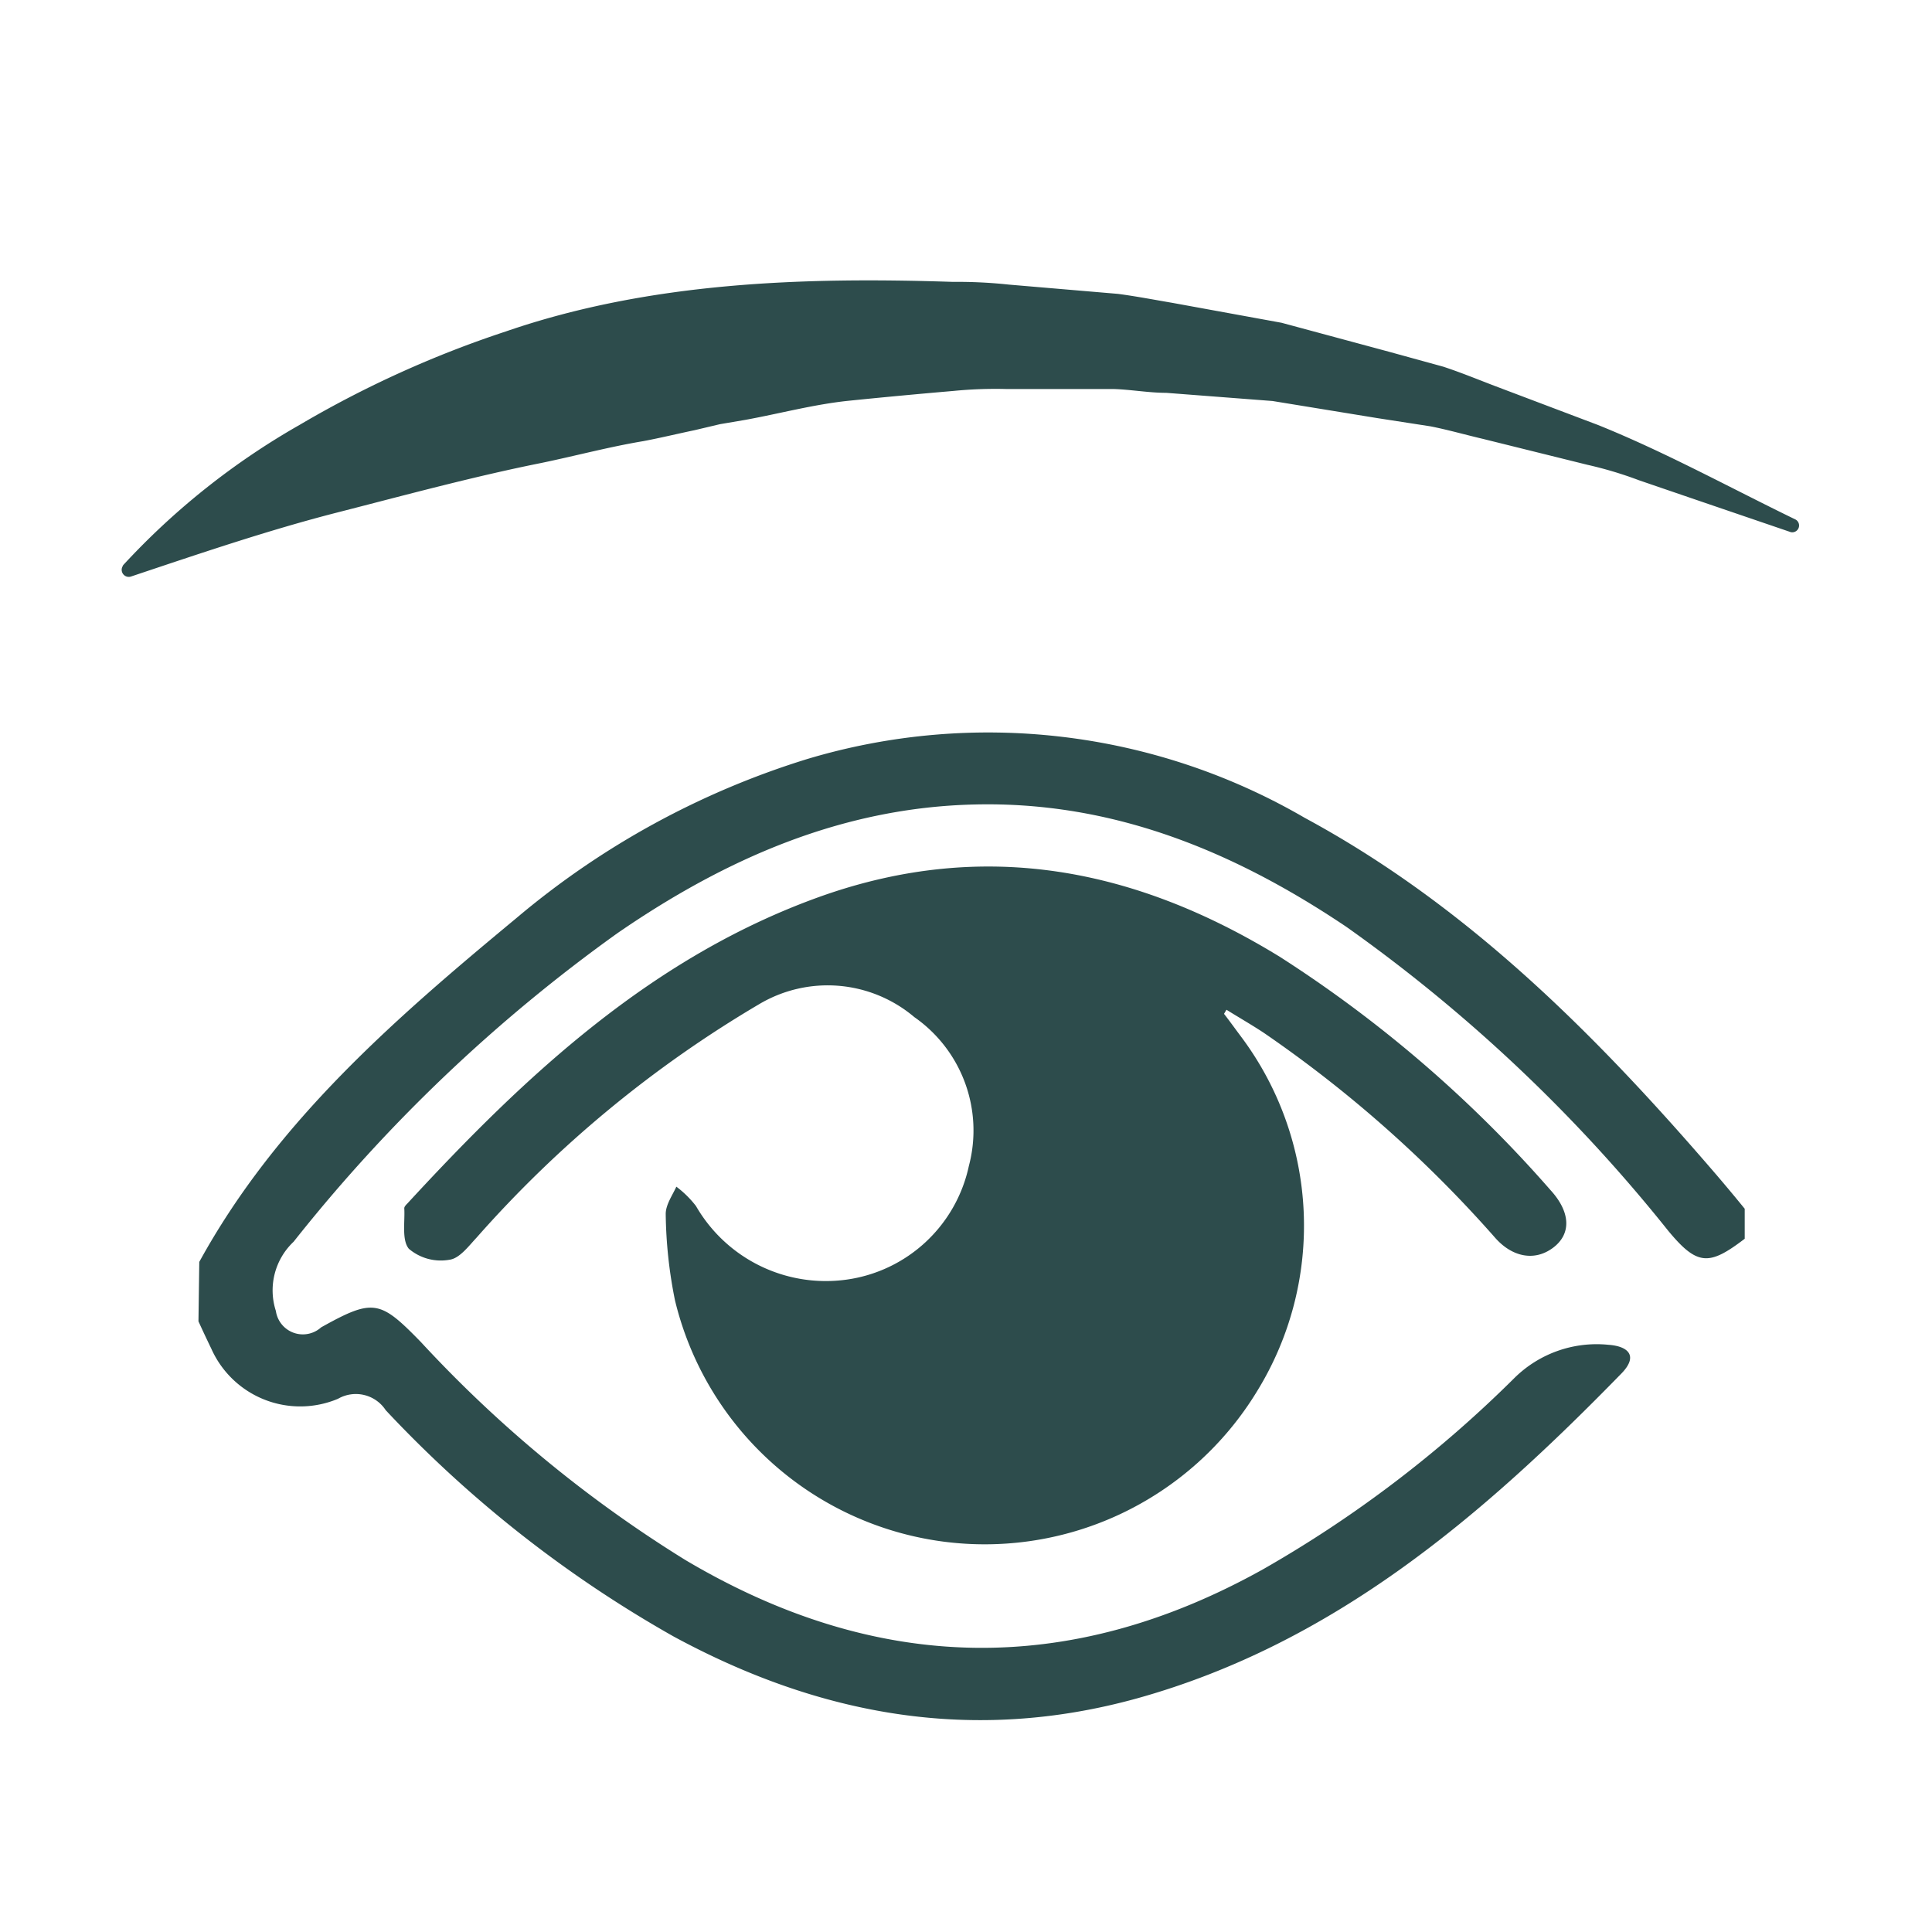
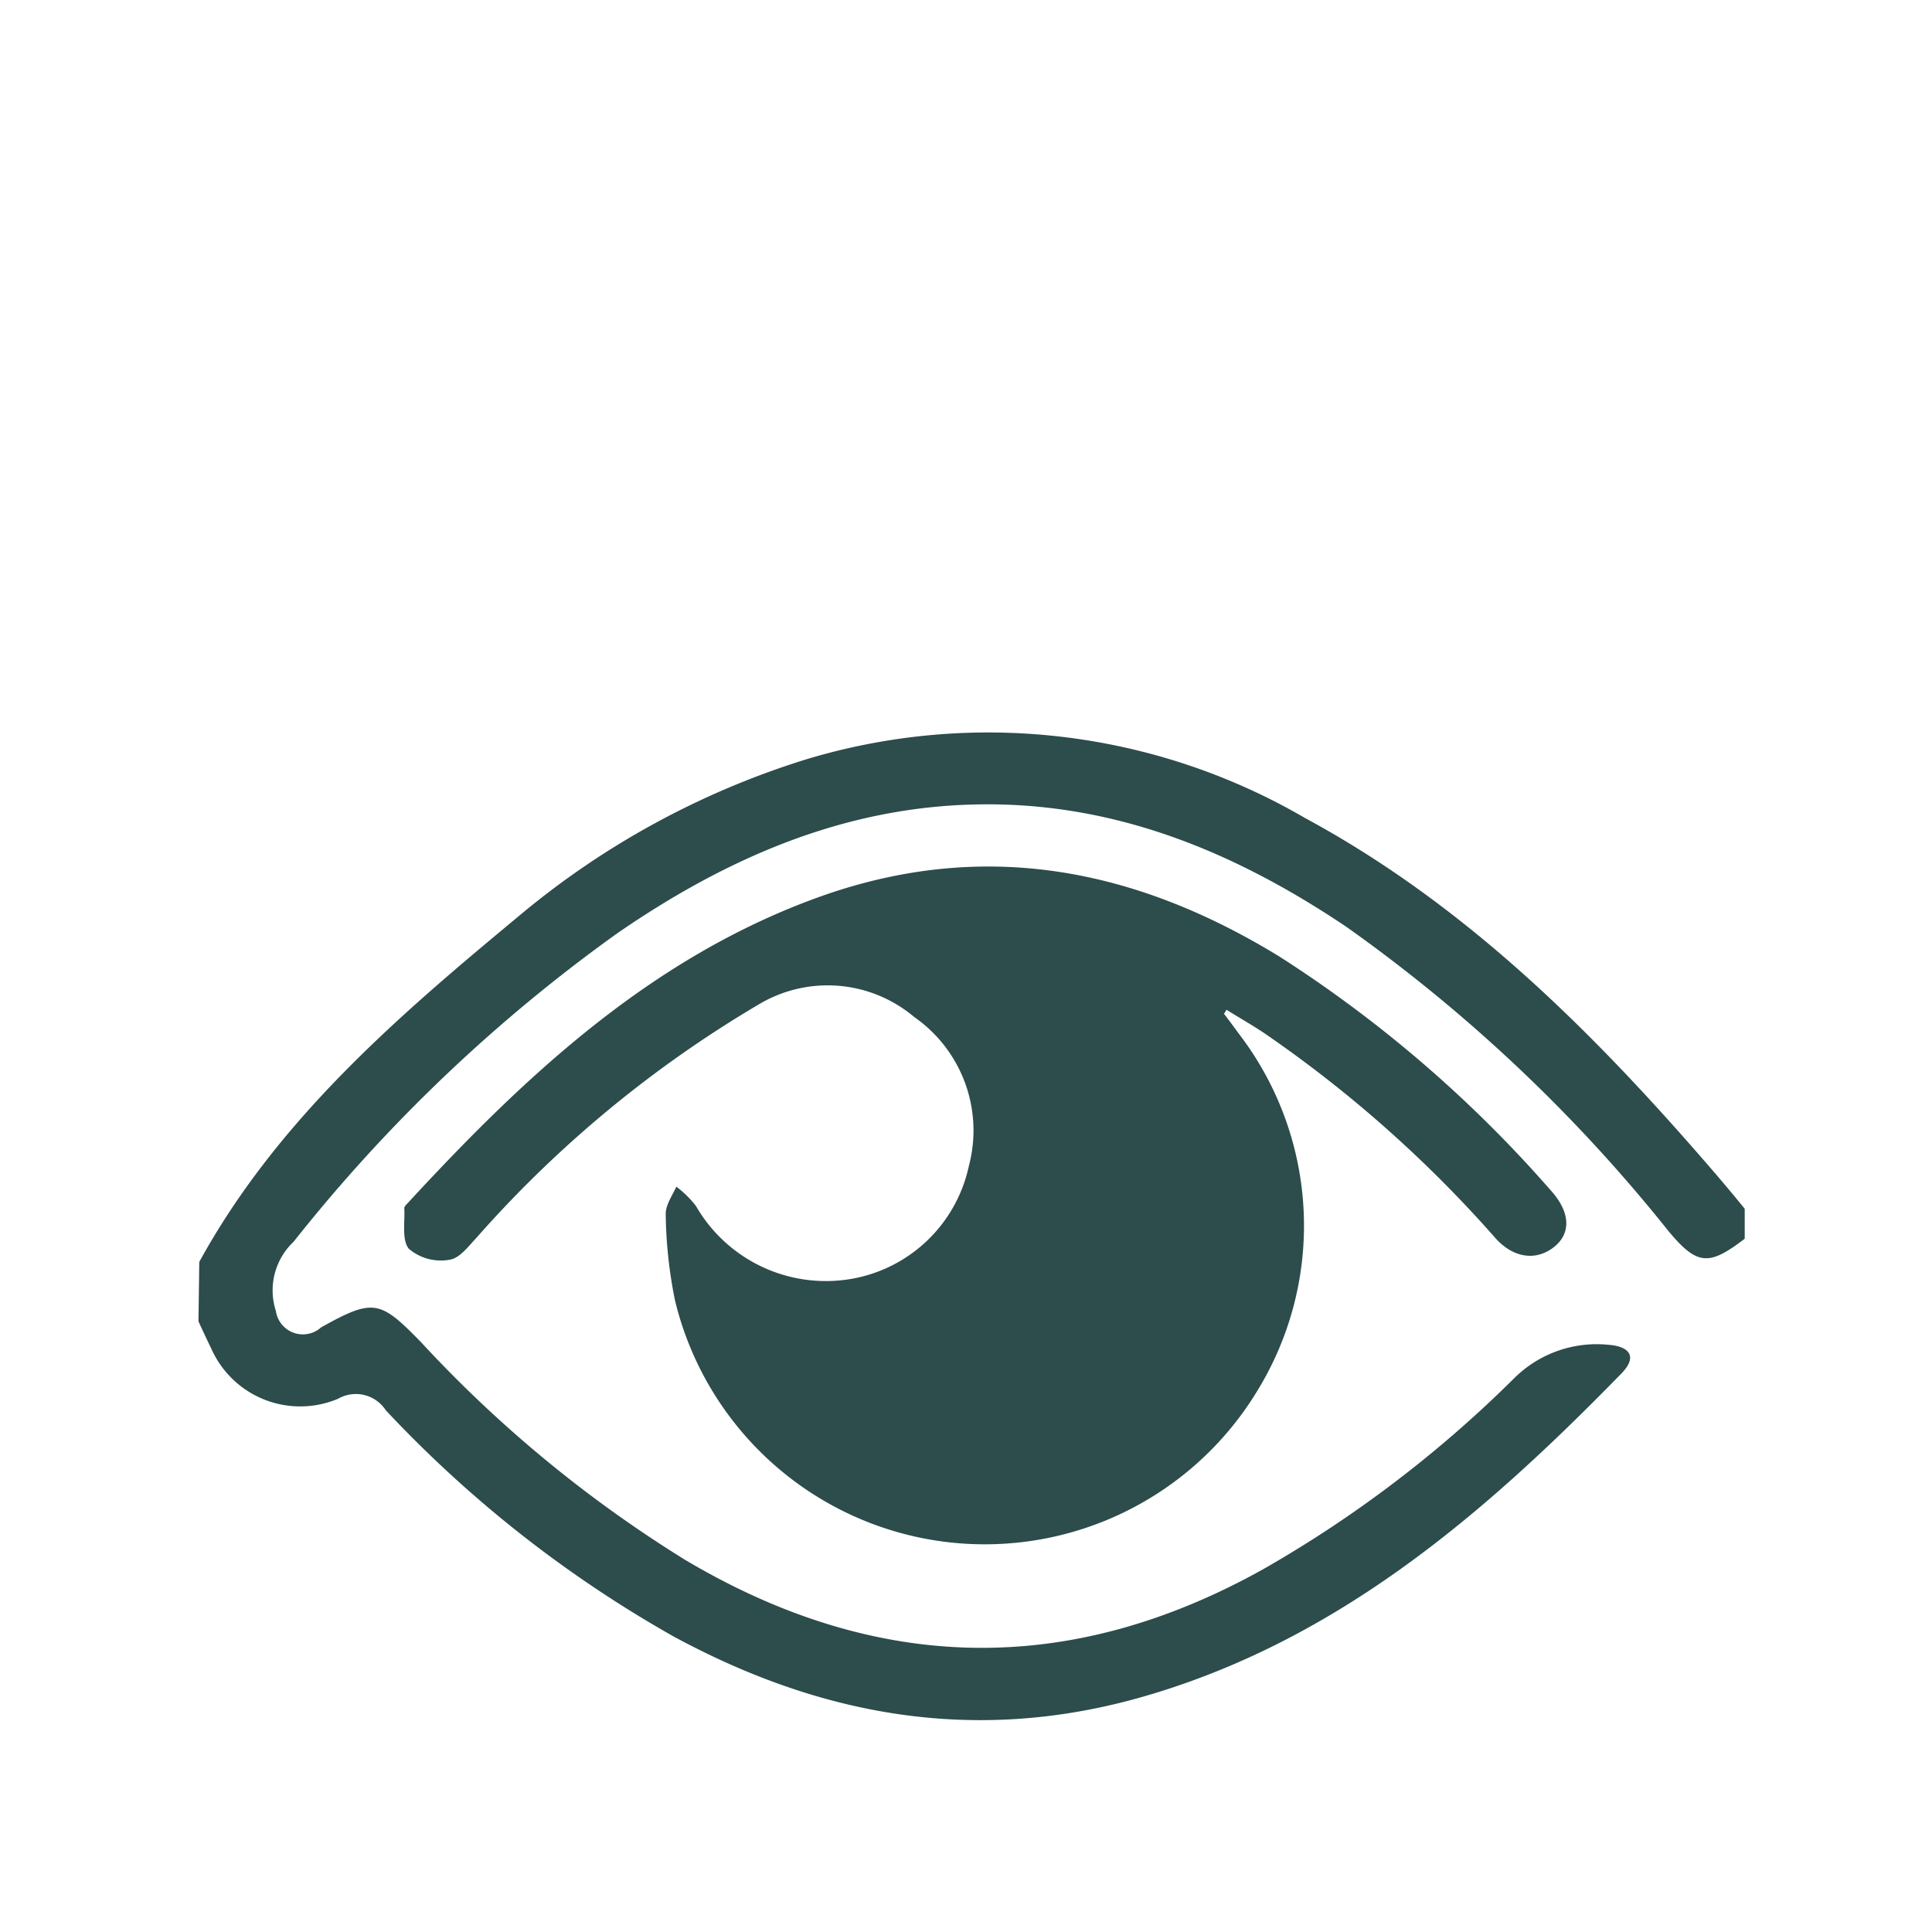
<svg xmlns="http://www.w3.org/2000/svg" id="Livello_1" data-name="Livello 1" viewBox="0 0 70.87 70.87">
-   <path d="M7.31,46.29c2.83-5.16,7.19-8.93,11.63-12.61a30.45,30.45,0,0,1,10.68-5.84A23.1,23.1,0,0,1,47.86,30c6,3.24,10.72,8,15.08,13.07.36.42.71.84,1.06,1.27v1.1c-1.31,1-1.74,1-2.82-.31A58,58,0,0,0,49.39,34c-4.12-2.77-8.56-4.61-13.63-4.49-4.88.11-9.16,2-13.11,4.72A58.73,58.73,0,0,0,10.77,45.55a2.45,2.45,0,0,0-.65,2.54,1,1,0,0,0,1.66.6c1.92-1.07,2.16-1,3.66.54a46.43,46.43,0,0,0,9.71,8c7,4.15,14.06,4.31,21.19.33a44,44,0,0,0,9.2-7A4.29,4.29,0,0,1,59,49.33c.72.05,1.11.4.48,1.05C54.39,55.6,48.93,60.29,41.71,62.3c-6,1.66-11.61.65-17-2.27a44.26,44.26,0,0,1-10.56-8.3,1.31,1.31,0,0,0-1.75-.42,3.57,3.57,0,0,1-4.65-1.84c-.16-.33-.31-.65-.47-1Z" style="fill:#2d4c4c" />
+   <path d="M7.31,46.29c2.83-5.16,7.19-8.93,11.63-12.61a30.45,30.45,0,0,1,10.68-5.84A23.1,23.1,0,0,1,47.86,30c6,3.24,10.72,8,15.08,13.07.36.42.71.84,1.06,1.27v1.1c-1.31,1-1.74,1-2.82-.31A58,58,0,0,0,49.39,34c-4.12-2.77-8.56-4.61-13.63-4.49-4.88.11-9.16,2-13.11,4.72A58.73,58.73,0,0,0,10.77,45.55a2.45,2.45,0,0,0-.65,2.54,1,1,0,0,0,1.66.6c1.92-1.07,2.16-1,3.66.54a46.43,46.43,0,0,0,9.71,8c7,4.15,14.06,4.31,21.19.33a44,44,0,0,0,9.2-7A4.29,4.29,0,0,1,59,49.33c.72.05,1.11.4.48,1.05C54.39,55.6,48.93,60.29,41.71,62.3c-6,1.66-11.61.65-17-2.27a44.26,44.26,0,0,1-10.56-8.3,1.31,1.31,0,0,0-1.75-.42,3.57,3.57,0,0,1-4.65-1.84c-.16-.33-.31-.65-.47-1" style="fill:#2d4c4c" />
  <path d="M44.9,37.19c.21.27.41.55.62.83a11.57,11.57,0,0,1,.6,13A11.69,11.69,0,0,1,24.76,47.7a16.81,16.81,0,0,1-.34-3.17c0-.34.25-.69.39-1a3.73,3.73,0,0,1,.72.71,5.5,5.5,0,0,0,5.52,2.7,5.34,5.34,0,0,0,4.49-4.17,5.07,5.07,0,0,0-2-5.46,4.92,4.92,0,0,0-5.7-.47,42.76,42.76,0,0,0-10.35,8.55c-.3.32-.63.77-1,.82A1.81,1.81,0,0,1,15,45.81c-.27-.32-.14-1-.17-1.49,0-.06.07-.13.12-.18,4.35-4.72,9-9.07,15.19-11.27,6-2.12,11.55-1,16.81,2.23a46.41,46.41,0,0,1,9.93,8.56c.73.8.77,1.6.09,2.11s-1.5.34-2.12-.36a45.82,45.82,0,0,0-8.5-7.53c-.44-.29-.91-.56-1.36-.84Z" style="fill:#2d4c4c" />
-   <path d="M4.5,20.75A26.92,26.92,0,0,1,11,15.58a38.86,38.86,0,0,1,7.55-3.42c5.28-1.82,10.94-2,16.4-1.82a17.76,17.76,0,0,1,2.06.1l2,.17,2,.17c.68.09,1.35.22,2,.33l4,.73,3.93,1.06,2,.55c.64.21,1.27.47,1.9.71l3.78,1.43c2.48,1,4.86,2.31,7.25,3.47a.25.25,0,0,1-.18.46h0L62,18.26l-1.87-.64a14.28,14.28,0,0,0-1.9-.57l-3.83-.95c-.64-.15-1.27-.33-1.92-.46l-1.94-.3-3.86-.63-3.9-.3c-.64,0-1.29-.12-1.93-.14H36.91a15.64,15.64,0,0,0-1.93.07c-1.28.11-2.57.23-3.84.36s-2.53.47-3.79.7l-.94.16-.93.22c-.62.13-1.24.28-1.87.4-1.26.21-2.49.54-3.74.8-2.5.5-5,1.18-7.5,1.82s-5,1.49-7.57,2.35h0a.26.26,0,0,1-.28-.41Z" style="fill:#2d4c4c" />
</svg>